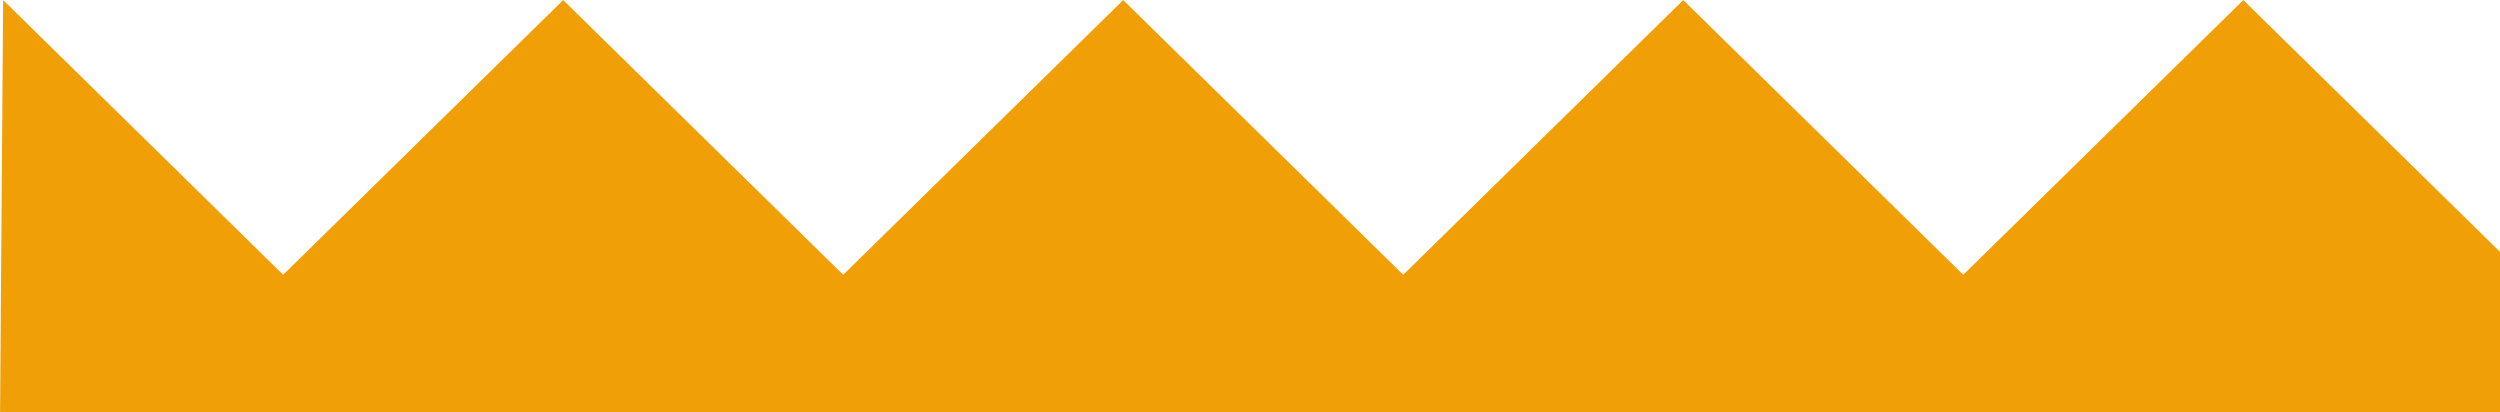
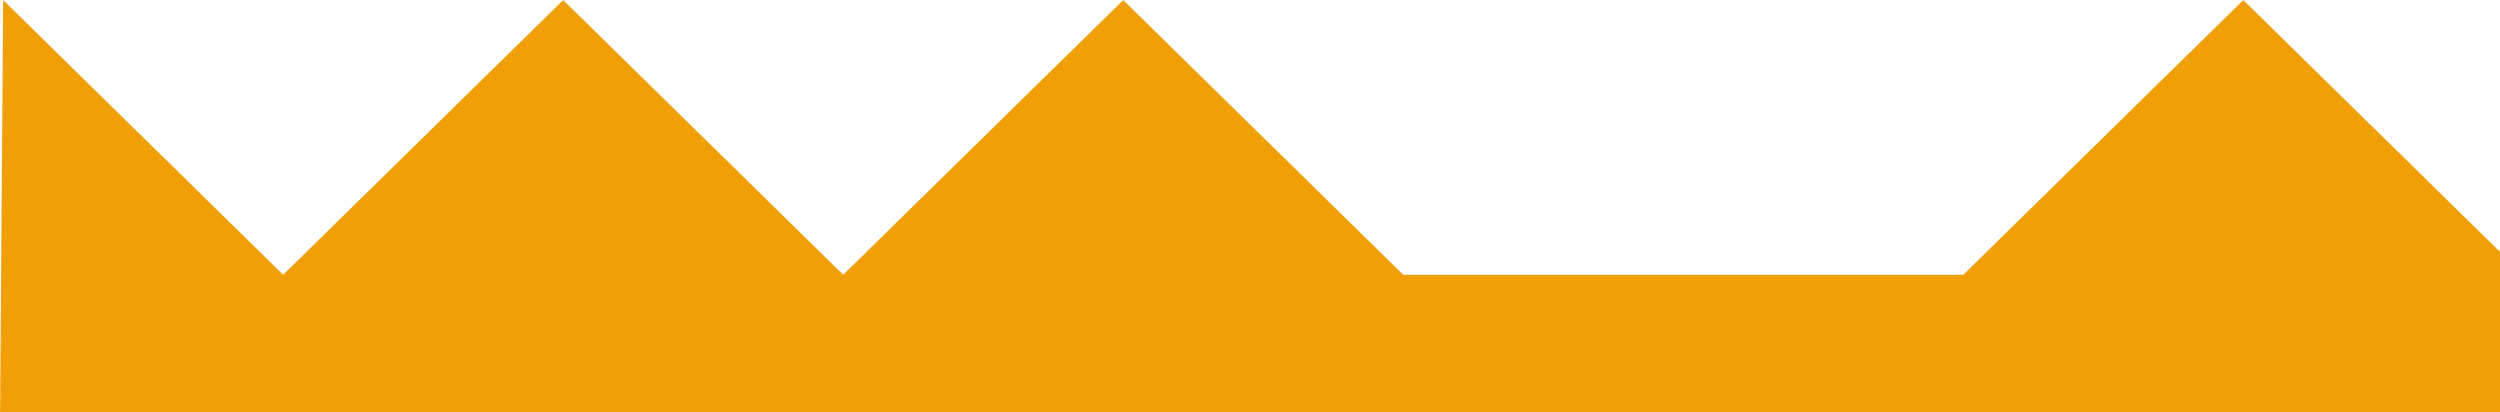
<svg xmlns="http://www.w3.org/2000/svg" fill="#f19f06" height="145.3" preserveAspectRatio="xMidYMid meet" version="1" viewBox="60.3 427.7 880.7 145.3" width="880.7" zoomAndPan="magnify">
  <g id="change1_1">
-     <path d="M 941.051 516.48 L 850.57 427.727 L 751.918 524.496 L 653.27 427.727 L 554.629 524.496 L 455.984 427.727 L 357.34 524.496 L 258.695 427.727 L 160.047 524.496 L 61.406 427.727 L 60.328 573.07 L 941.051 573.07 L 941.051 516.48" fill="inherit" />
+     <path d="M 941.051 516.48 L 850.57 427.727 L 751.918 524.496 L 554.629 524.496 L 455.984 427.727 L 357.34 524.496 L 258.695 427.727 L 160.047 524.496 L 61.406 427.727 L 60.328 573.07 L 941.051 573.07 L 941.051 516.48" fill="inherit" />
  </g>
</svg>